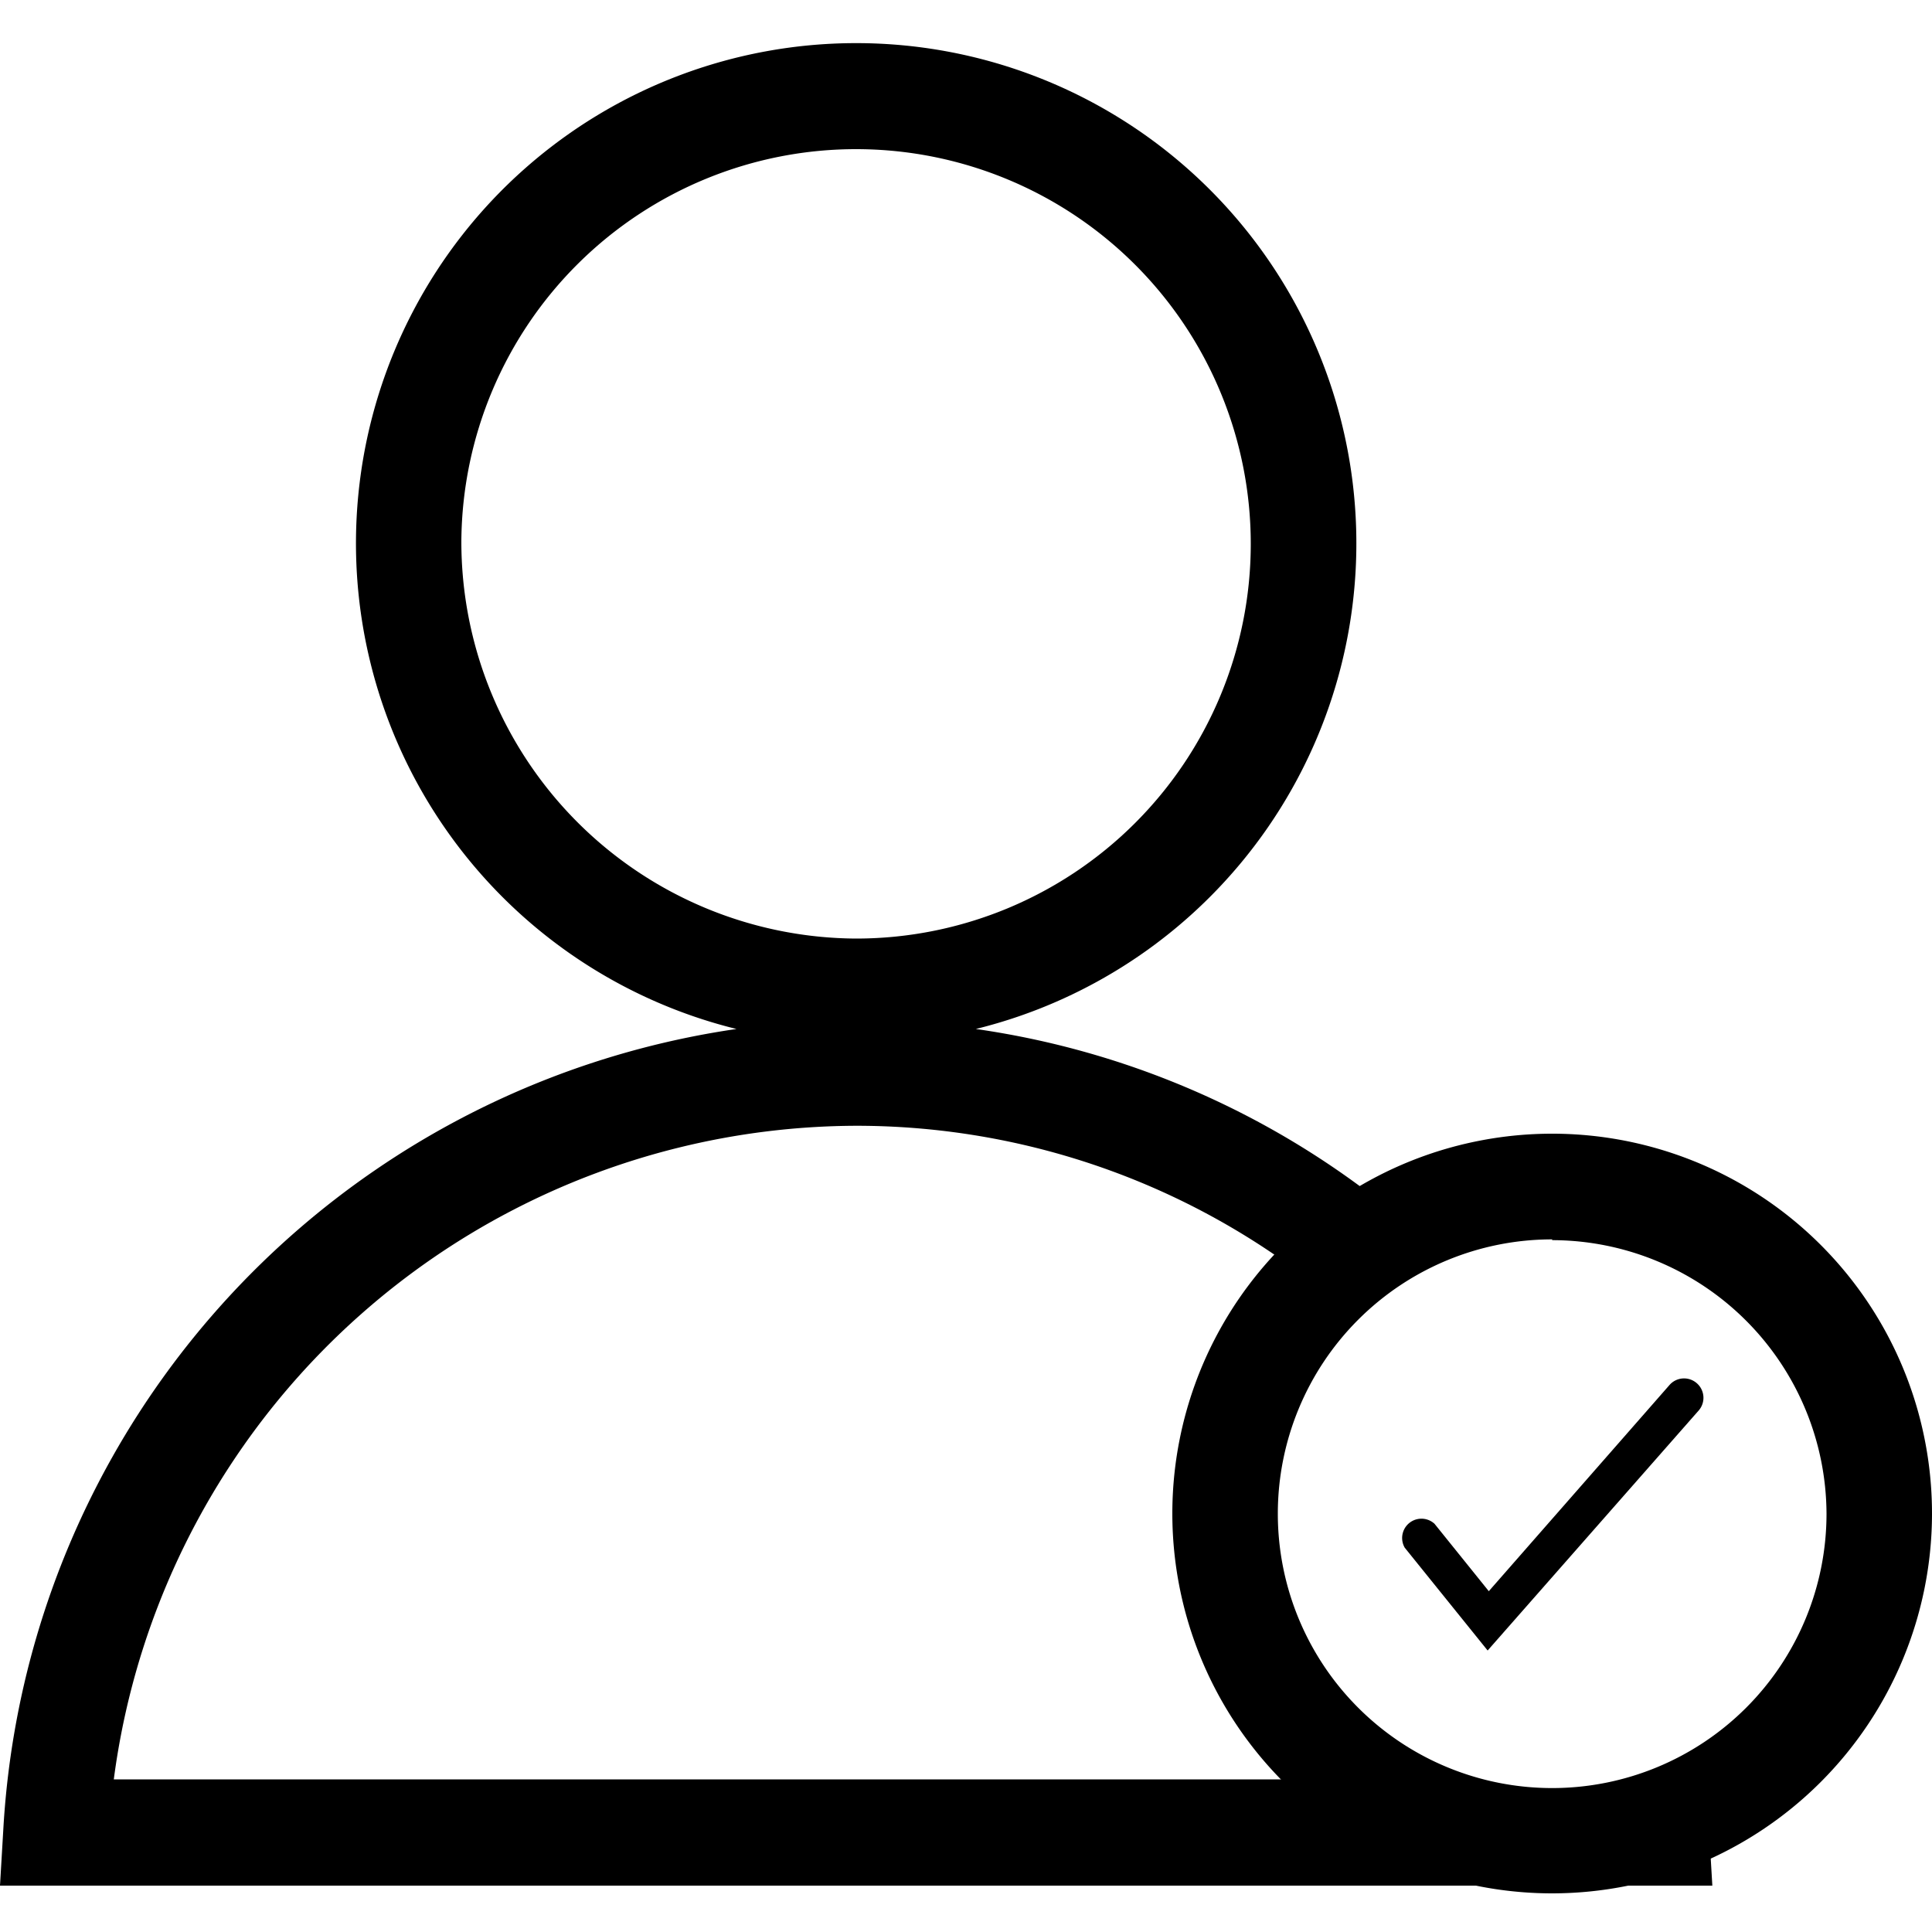
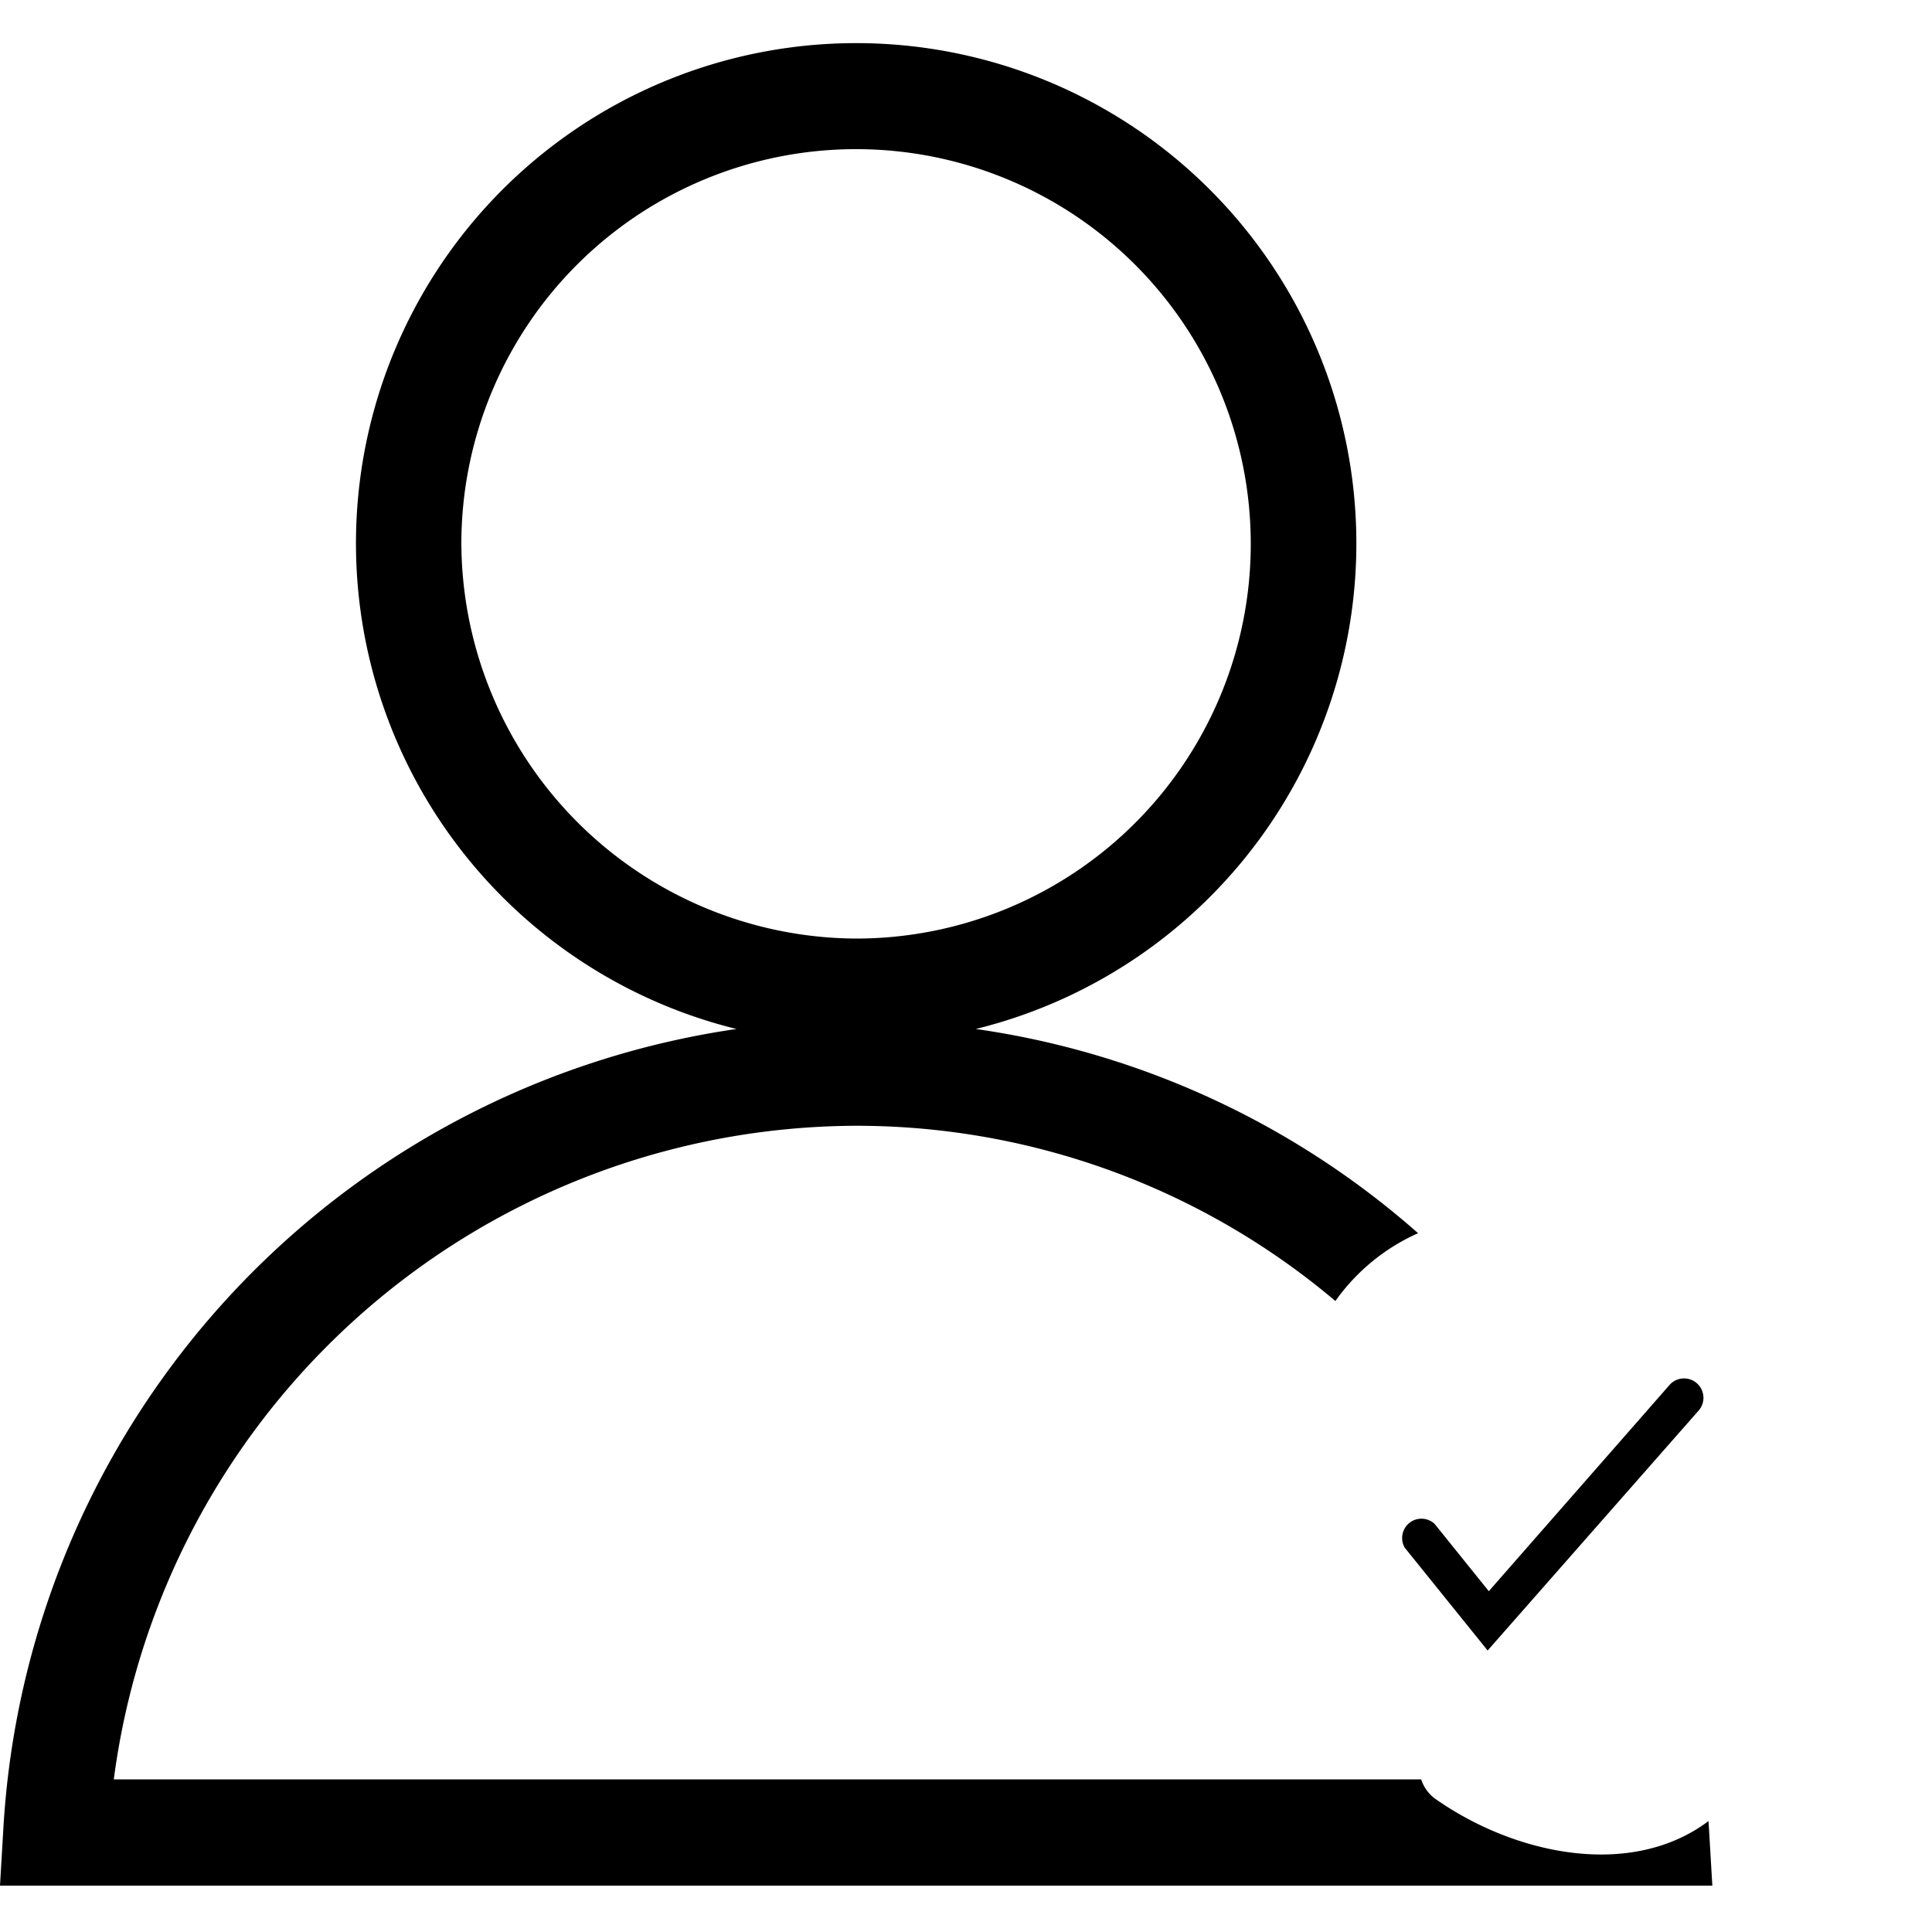
<svg xmlns="http://www.w3.org/2000/svg" viewBox="0 0 100 100">
  <title>icon-service-3</title>
  <path d="M88.43,94.26c-4,3-10,1.76-14.15-1.16a2,2,0,0,1-.72-1H5.89A38.88,38.88,0,0,1,44.31,58.27a38.42,38.42,0,0,1,24.81,9.07,10.46,10.46,0,0,1,4.28-3.51A44,44,0,0,0,50.51,53.26a25.89,25.89,0,1,0-12.39,0A44.41,44.41,0,0,0,.17,94.71L0,97.6H88.63l-.17-2.89ZM23.88,28A20.43,20.43,0,1,1,44.31,48.58,20.54,20.54,0,0,1,23.88,28Z" />
-   <path d="M80.34,98A19.66,19.66,0,1,1,100,78.39,19.67,19.67,0,0,1,80.34,98Zm0-33.85a14.2,14.2,0,1,0,14.2,14.2A14.22,14.22,0,0,0,80.34,64.19Z" />
  <path d="M77,85.43l-4.29-5.32a1,1,0,0,1,1.54-1.24l2.81,3.49,9.36-10.68a1,1,0,0,1,1.4-.09A1,1,0,0,1,87.93,73Z" />
</svg>